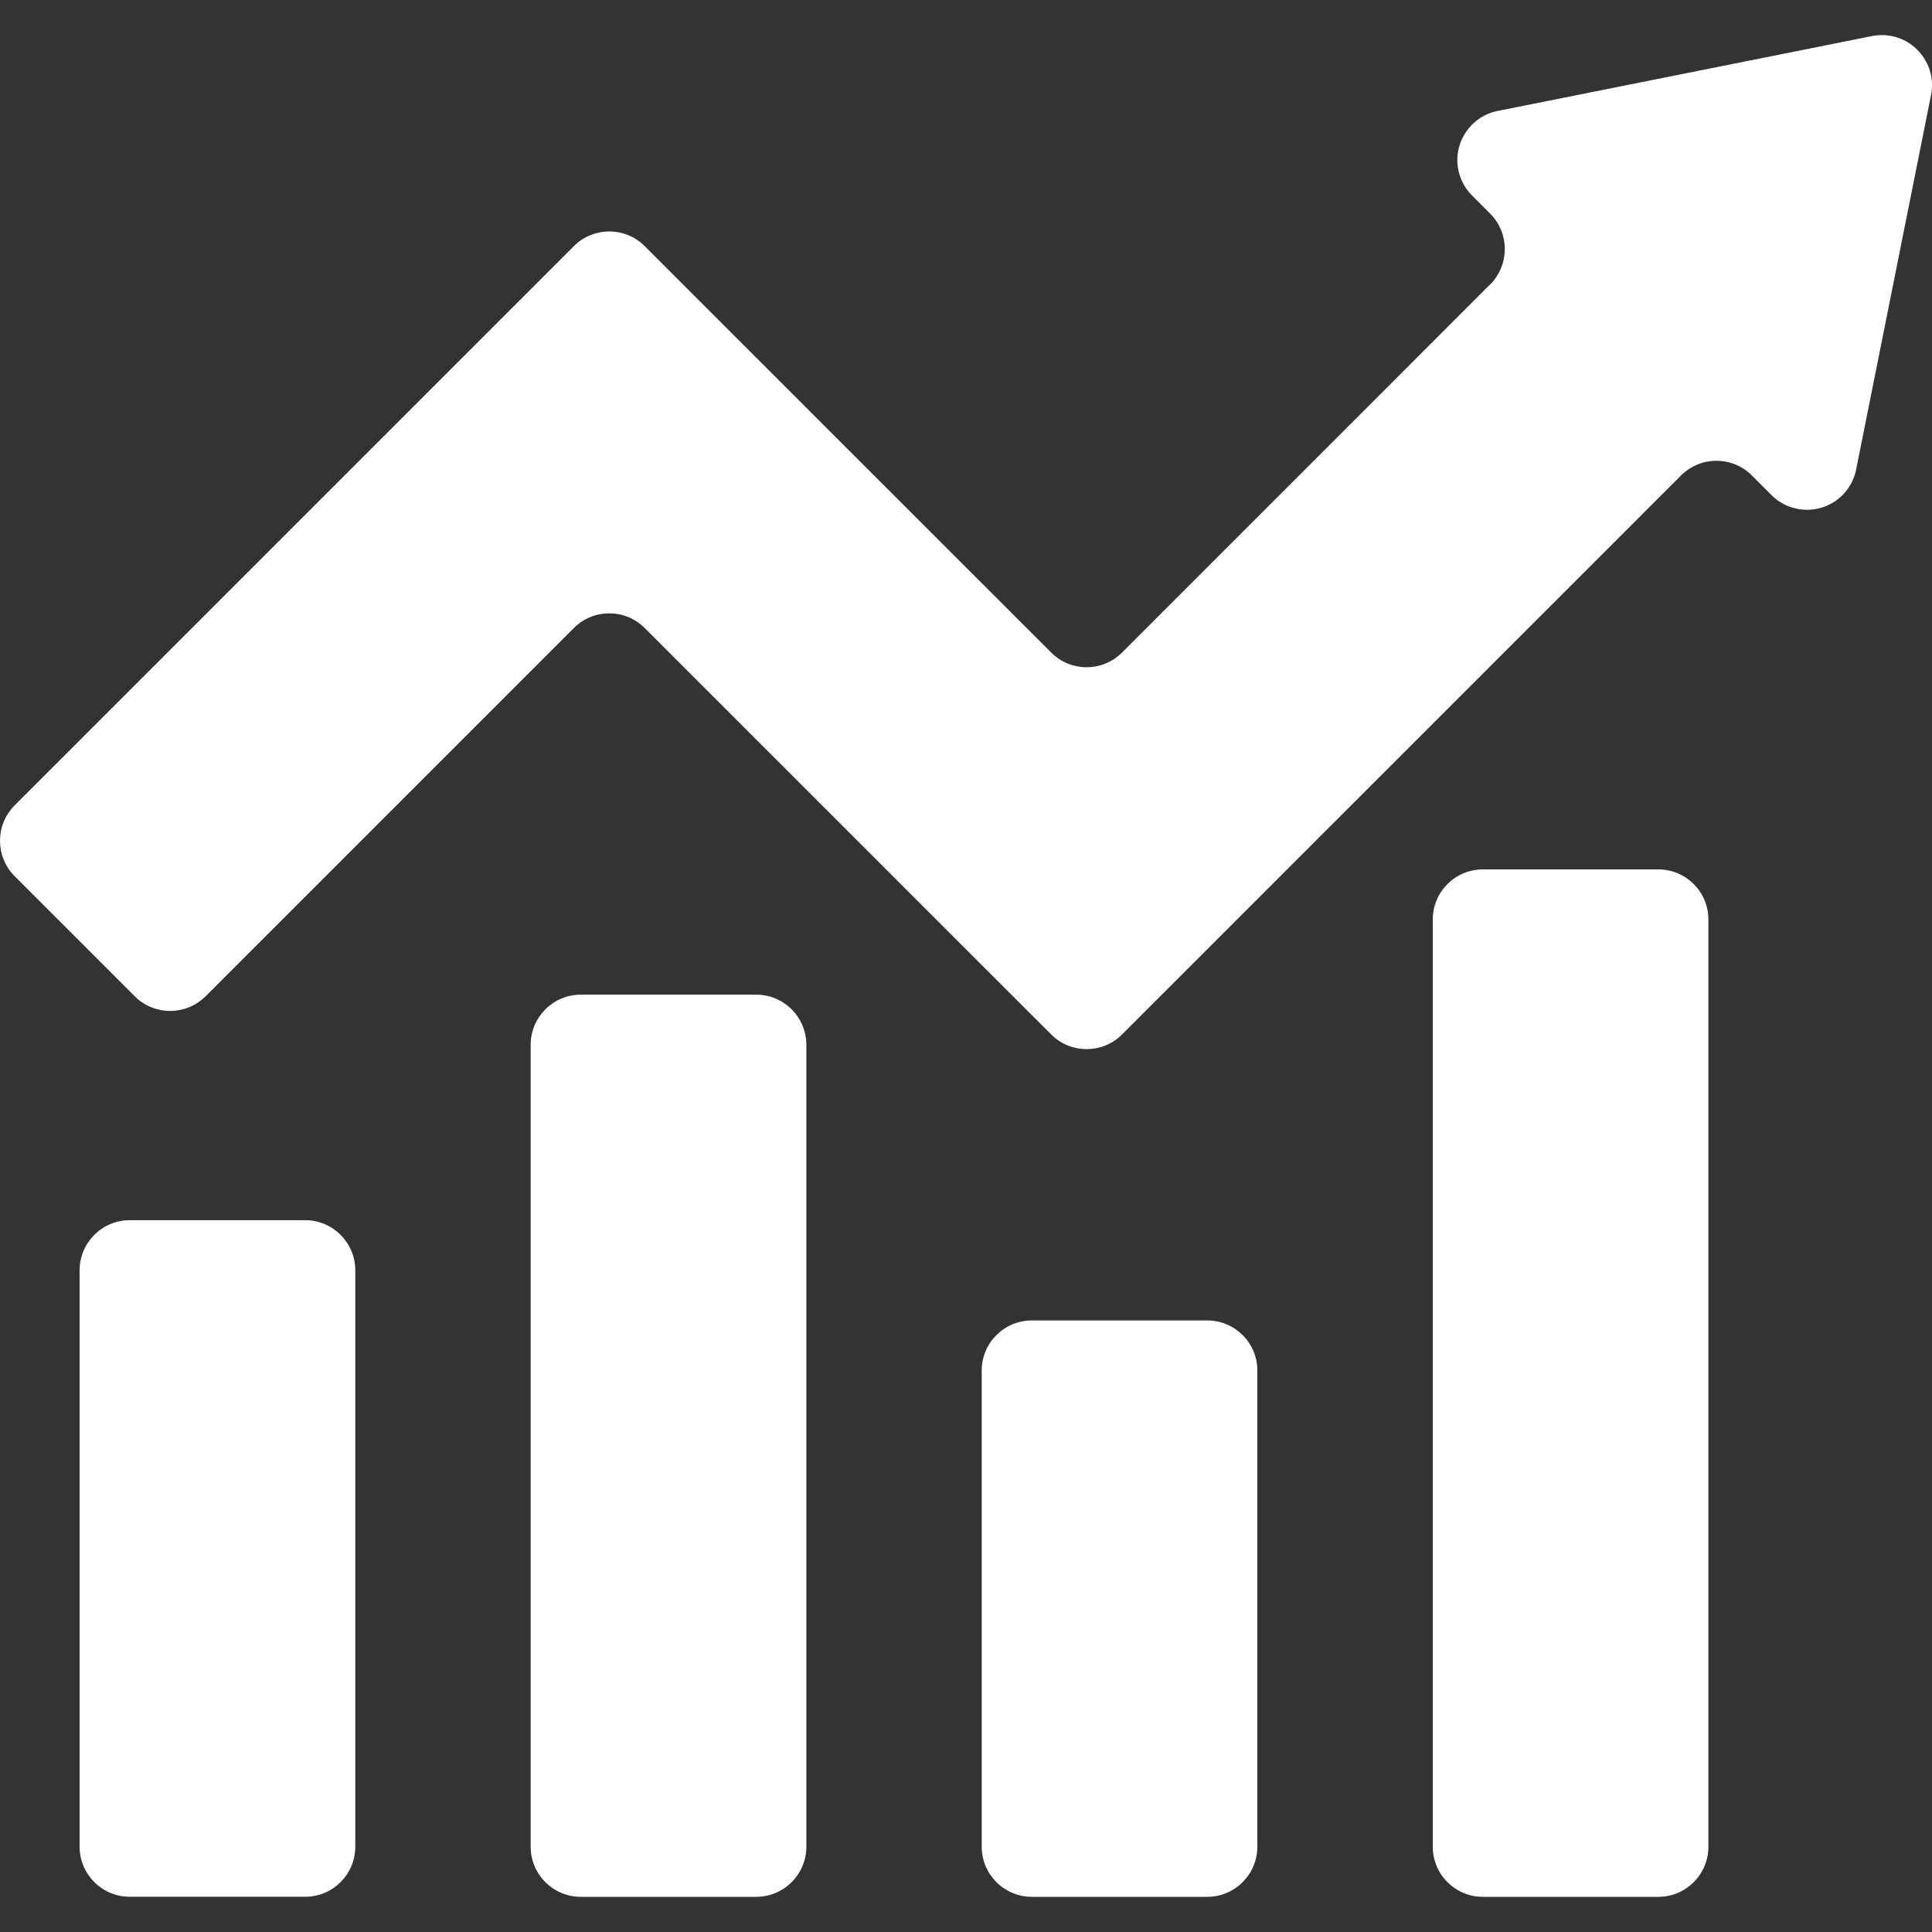
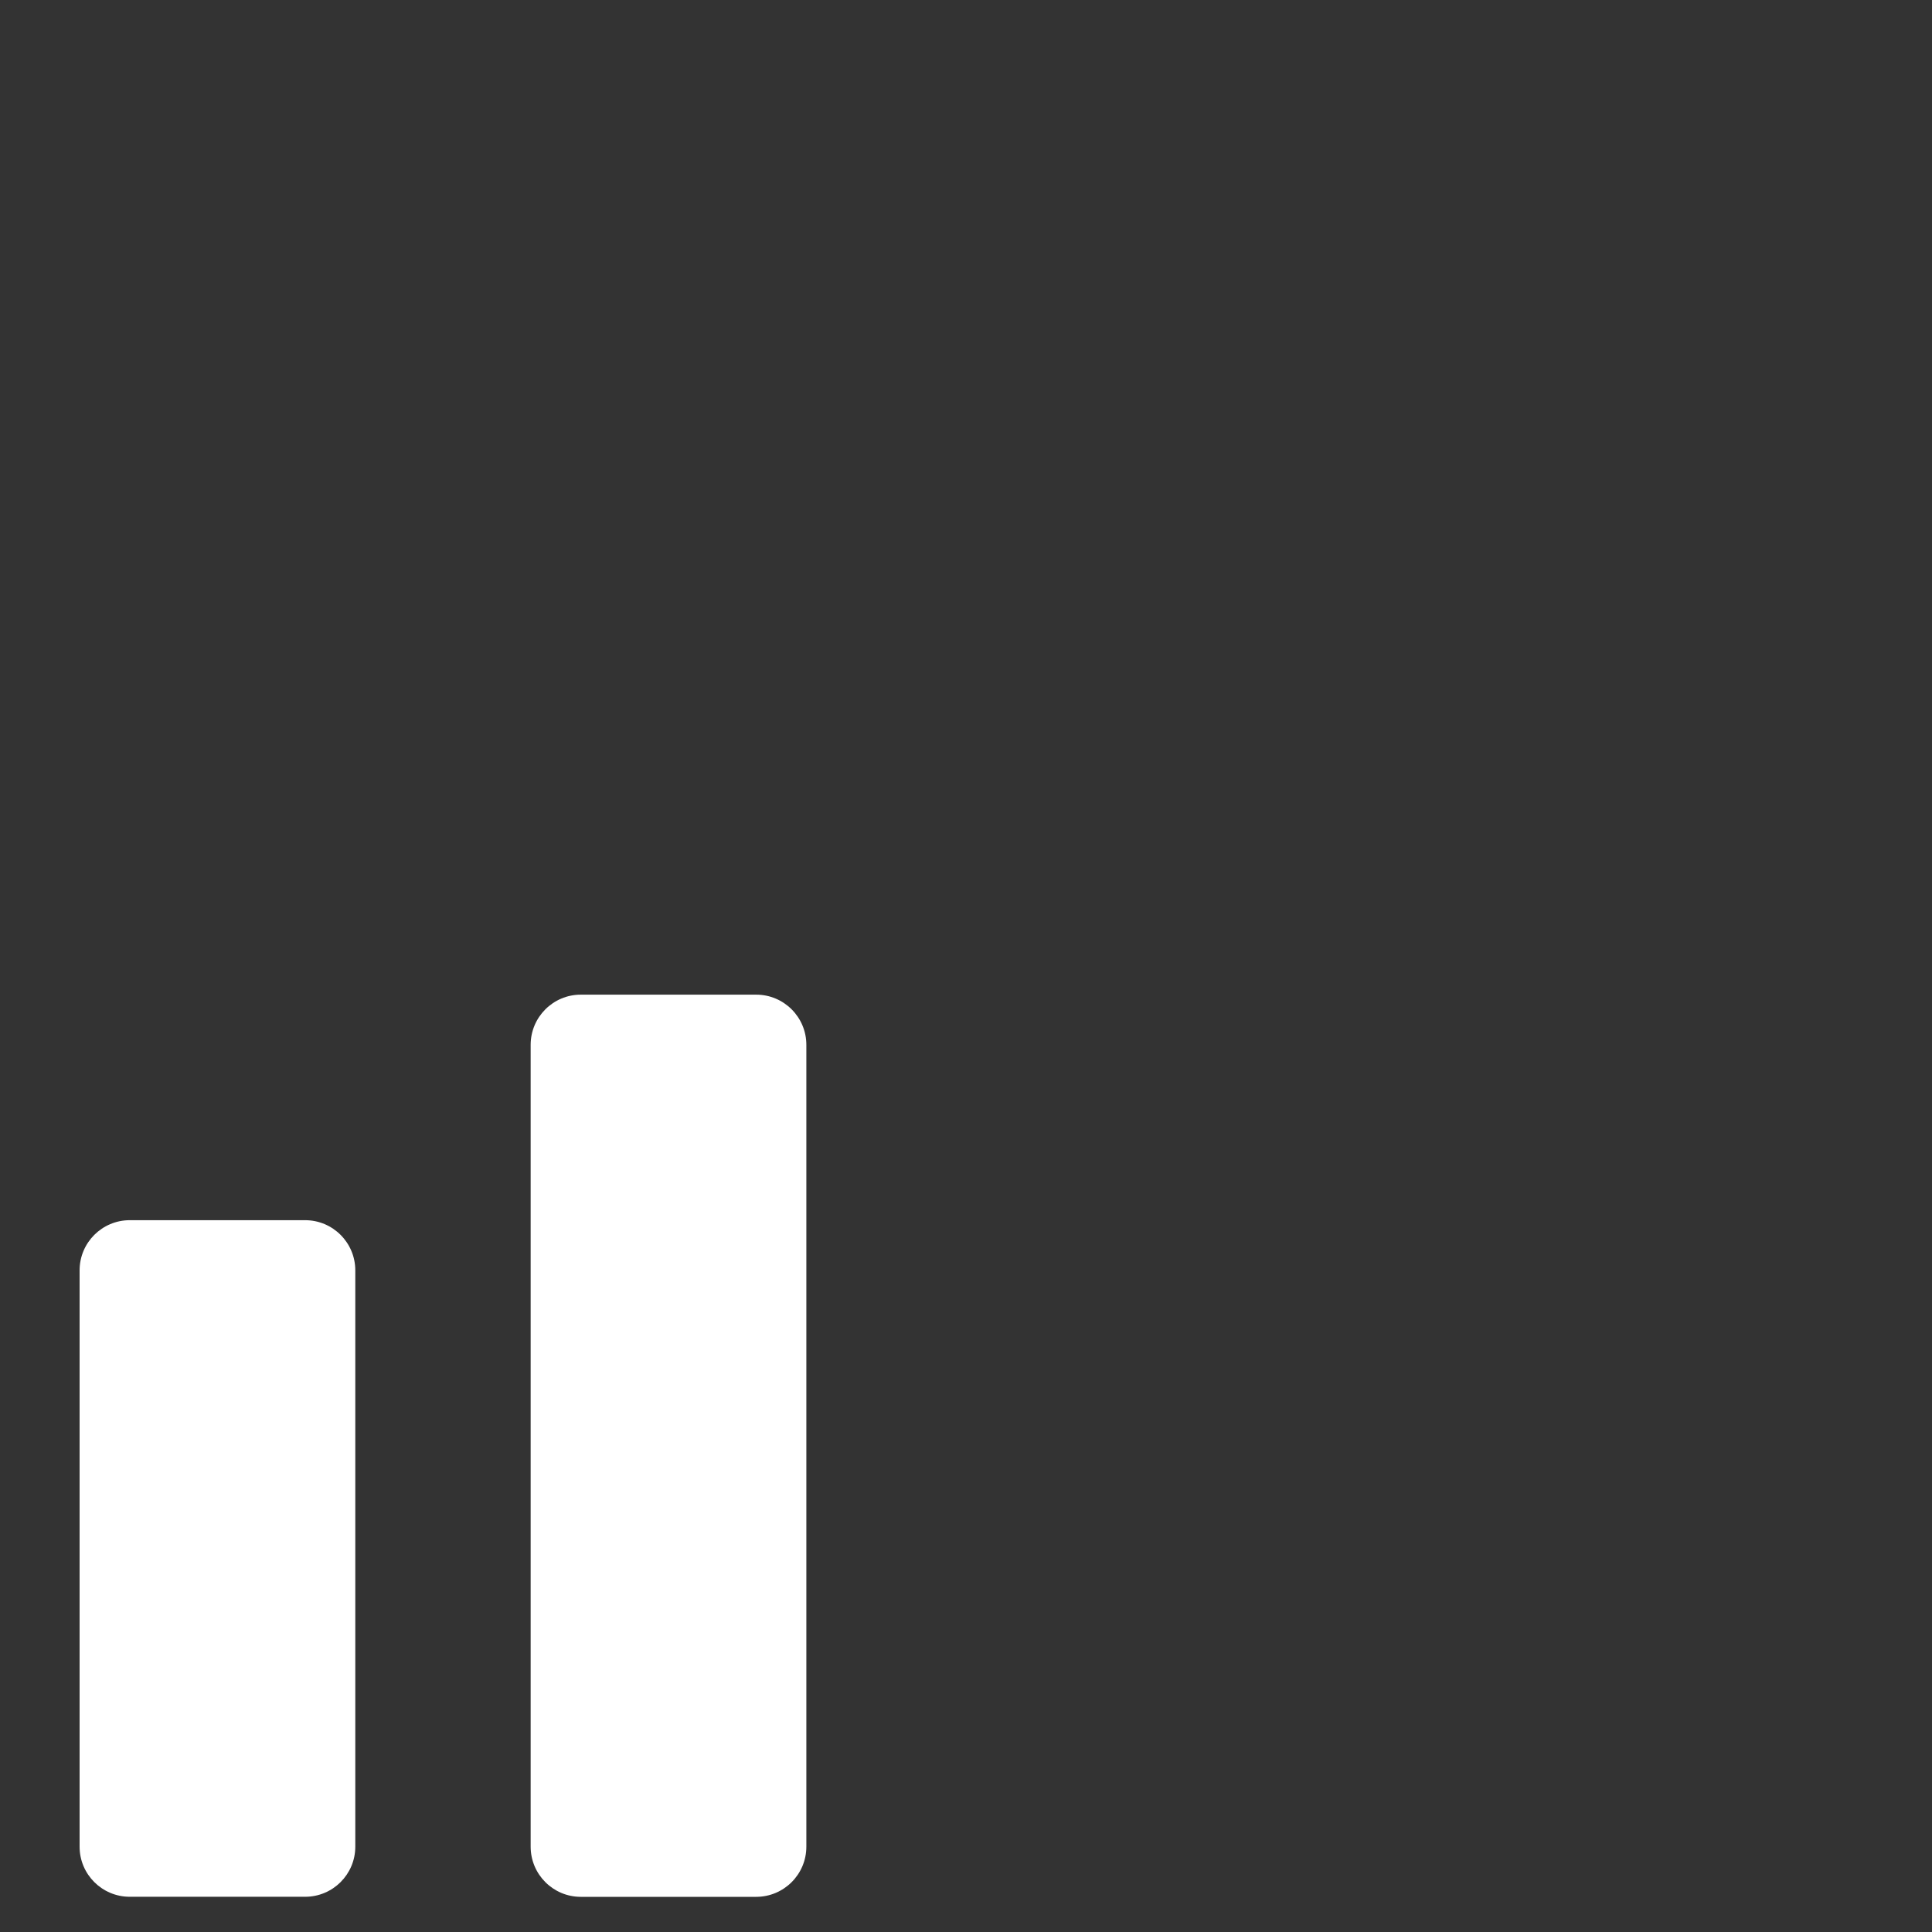
<svg xmlns="http://www.w3.org/2000/svg" width="30" height="30" viewBox="0 0 30 30" fill="none">
  <rect x="0" y="0" width="30" height="30" fill="#333333" stroke="none" />
  <g clip-path="url(#clip0_1277_19375)">
    <path d="M2.015 18.947H4.738C5.168 18.947 5.517 19.296 5.517 19.726V28.675C5.517 29.105 5.168 29.453 4.738 29.453H2.015C1.585 29.453 1.236 29.105 1.236 28.675V19.726C1.236 19.296 1.585 18.947 2.015 18.947Z" fill="white" />
-     <path d="M23.026 13.5H25.75C26.18 13.5 26.528 13.848 26.528 14.278V28.676C26.528 29.105 26.18 29.454 25.75 29.454H23.026C22.596 29.454 22.248 29.105 22.248 28.676V14.278C22.248 13.848 22.596 13.5 23.026 13.5Z" fill="white" />
    <path d="M9.018 15.445H11.742C12.172 15.445 12.521 15.794 12.521 16.224V28.675C12.521 29.105 12.172 29.454 11.742 29.454H9.018C8.589 29.454 8.24 29.105 8.24 28.675V16.224C8.24 15.794 8.589 15.445 9.018 15.445Z" fill="white" />
-     <path d="M16.022 20.504H18.746C19.176 20.504 19.524 20.852 19.524 21.282V28.675C19.524 29.105 19.176 29.454 18.746 29.454H16.022C15.593 29.454 15.244 29.105 15.244 28.675V21.282C15.244 20.852 15.592 20.504 16.022 20.504Z" fill="white" />
-     <path d="M22.857 3.035L23.138 3.316C23.442 3.62 23.442 4.113 23.139 4.417C23.138 4.417 23.138 4.417 23.138 4.417L17.423 10.133C17.119 10.437 16.626 10.437 16.323 10.133L10.011 3.822C9.708 3.518 9.215 3.518 8.911 3.822C8.911 3.822 8.911 3.822 8.911 3.822L0.228 12.505C-0.076 12.809 -0.076 13.302 0.228 13.606L2.092 15.47C2.396 15.774 2.888 15.774 3.192 15.47L3.193 15.47L8.911 9.752C9.214 9.448 9.707 9.448 10.011 9.752L10.011 9.752L16.323 16.063C16.626 16.367 17.119 16.367 17.423 16.063L26.103 7.383C26.407 7.079 26.899 7.079 27.203 7.383L27.508 7.688C27.812 7.992 28.305 7.992 28.609 7.689C28.718 7.58 28.792 7.441 28.822 7.291L29.985 1.476C30.069 1.054 29.796 0.644 29.374 0.56C29.273 0.54 29.17 0.54 29.069 0.56L23.254 1.723C22.833 1.808 22.56 2.219 22.645 2.64C22.676 2.789 22.749 2.927 22.857 3.035Z" fill="white" />
  </g>
  <defs>
    <clipPath id="clip0_1277_19375">
      <rect width="30" height="30" fill="white" />
    </clipPath>
  </defs>
</svg>